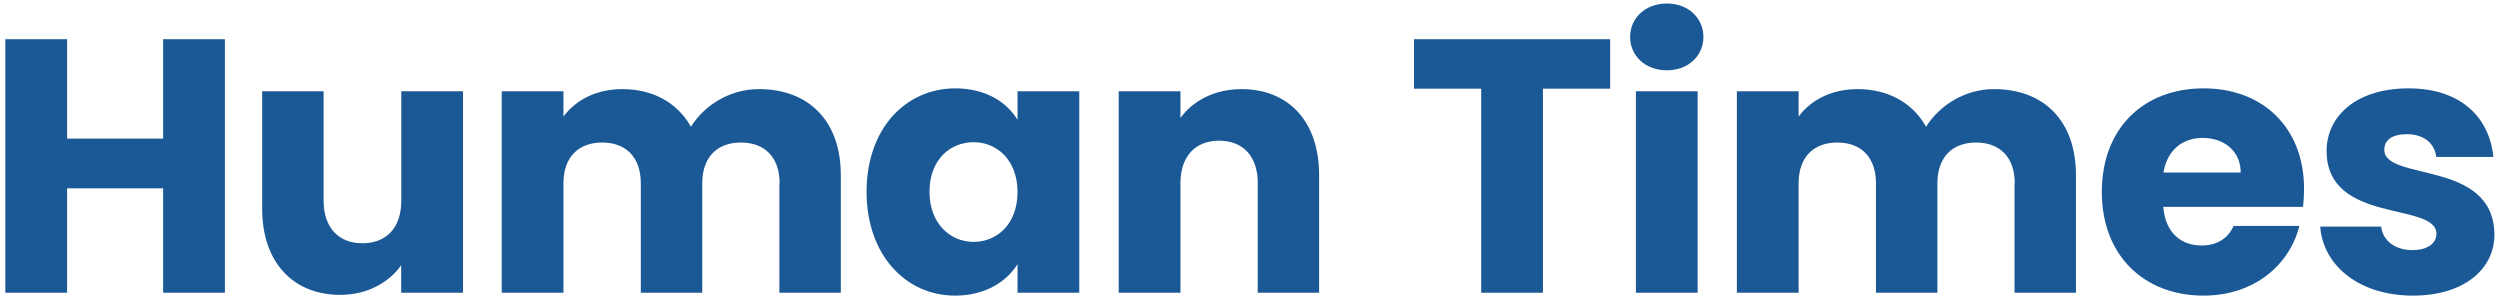
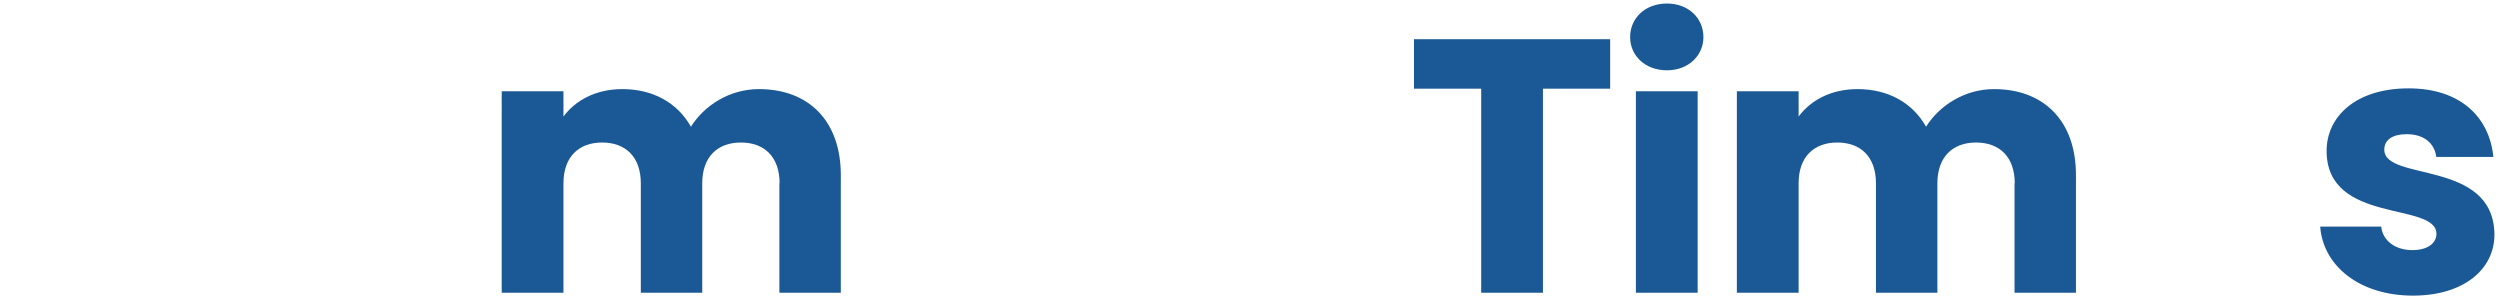
<svg xmlns="http://www.w3.org/2000/svg" version="1.1" id="Isolation_Mode" x="0px" y="0px" viewBox="0 0 234 28" style="enable-background:new 0 0 234 28;" xml:space="preserve">
  <style type="text/css">
	.st0{fill:#1B5996;}
</style>
  <g>
-     <path class="st0" d="M15.27,17.63H6.28v9.77H0.5V3.67h5.78v9.3h8.99v-9.3h5.78V27.4h-5.78V17.63z" />
-     <path class="st0" d="M43.33,27.4h-5.78v-2.57c-1.15,1.62-3.18,2.77-5.71,2.77c-4.36,0-7.3-3.01-7.3-8.04V8.54h5.75v10.24   c0,2.57,1.45,3.99,3.62,3.99c2.23,0,3.65-1.42,3.65-3.99V8.54h5.78V27.4z" />
    <path class="st0" d="M72.97,17.16c0-2.47-1.42-3.82-3.62-3.82c-2.2,0-3.62,1.35-3.62,3.82V27.4h-5.75V17.16   c0-2.47-1.42-3.82-3.62-3.82c-2.2,0-3.62,1.35-3.62,3.82V27.4h-5.78V8.54h5.78v2.37c1.12-1.52,3.04-2.57,5.51-2.57   c2.84,0,5.14,1.25,6.42,3.52c1.25-1.99,3.62-3.52,6.36-3.52c4.66,0,7.67,2.97,7.67,8.05V27.4h-5.75V17.16z" />
-     <path class="st0" d="M89.43,8.27c2.81,0,4.8,1.28,5.81,2.94V8.54h5.78V27.4h-5.78v-2.67c-1.05,1.66-3.04,2.94-5.85,2.94   c-4.6,0-8.28-3.79-8.28-9.73C81.12,11.99,84.8,8.27,89.43,8.27z M91.12,13.31c-2.16,0-4.12,1.62-4.12,4.63   c0,3.01,1.96,4.7,4.12,4.7c2.2,0,4.12-1.66,4.12-4.66S93.32,13.31,91.12,13.31z" />
-     <path class="st0" d="M117.73,17.16c0-2.57-1.42-3.99-3.62-3.99c-2.2,0-3.62,1.42-3.62,3.99V27.4h-5.78V8.54h5.78v2.5   c1.15-1.59,3.18-2.7,5.71-2.7c4.36,0,7.27,2.97,7.27,8.05V27.4h-5.75V17.16z" />
    <path class="st0" d="M132.36,3.67h18.35V8.3h-6.29v19.1h-5.78V8.3h-6.29V3.67z" />
    <path class="st0" d="M152.58,3.47c0-1.76,1.39-3.14,3.45-3.14c2.03,0,3.41,1.39,3.41,3.14c0,1.72-1.39,3.11-3.41,3.11   C153.96,6.58,152.58,5.19,152.58,3.47z M153.12,8.54h5.78V27.4h-5.78V8.54z" />
    <path class="st0" d="M188.58,17.16c0-2.47-1.42-3.82-3.62-3.82c-2.2,0-3.62,1.35-3.62,3.82V27.4h-5.75V17.16   c0-2.47-1.42-3.82-3.62-3.82c-2.2,0-3.62,1.35-3.62,3.82V27.4h-5.78V8.54h5.78v2.37c1.12-1.52,3.04-2.57,5.51-2.57   c2.84,0,5.14,1.25,6.42,3.52c1.25-1.99,3.62-3.52,6.36-3.52c4.66,0,7.67,2.97,7.67,8.05V27.4h-5.75V17.16z" />
-     <path class="st0" d="M206.26,27.67c-5.54,0-9.53-3.72-9.53-9.7s3.92-9.7,9.53-9.7c5.51,0,9.4,3.65,9.4,9.4   c0,0.54-0.03,1.12-0.1,1.69h-13.08c0.2,2.47,1.72,3.62,3.58,3.62c1.62,0,2.54-0.81,3.01-1.83h6.15   C214.3,24.83,210.95,27.67,206.26,27.67z M202.5,16.15h7.23c0-2.06-1.62-3.24-3.55-3.24C204.29,12.9,202.84,14.05,202.5,16.15z" />
    <path class="st0" d="M225.86,27.67c-5.04,0-8.42-2.81-8.69-6.46h5.71c0.14,1.32,1.32,2.2,2.91,2.2c1.49,0,2.26-0.68,2.26-1.52   c0-3.04-10.28-0.85-10.28-7.77c0-3.21,2.74-5.85,7.67-5.85c4.87,0,7.57,2.7,7.94,6.42h-5.34c-0.17-1.28-1.15-2.13-2.77-2.13   c-1.35,0-2.1,0.54-2.1,1.45c0,3.01,10.21,0.88,10.31,7.91C233.5,25.21,230.59,27.67,225.86,27.67z" />
  </g>
</svg>